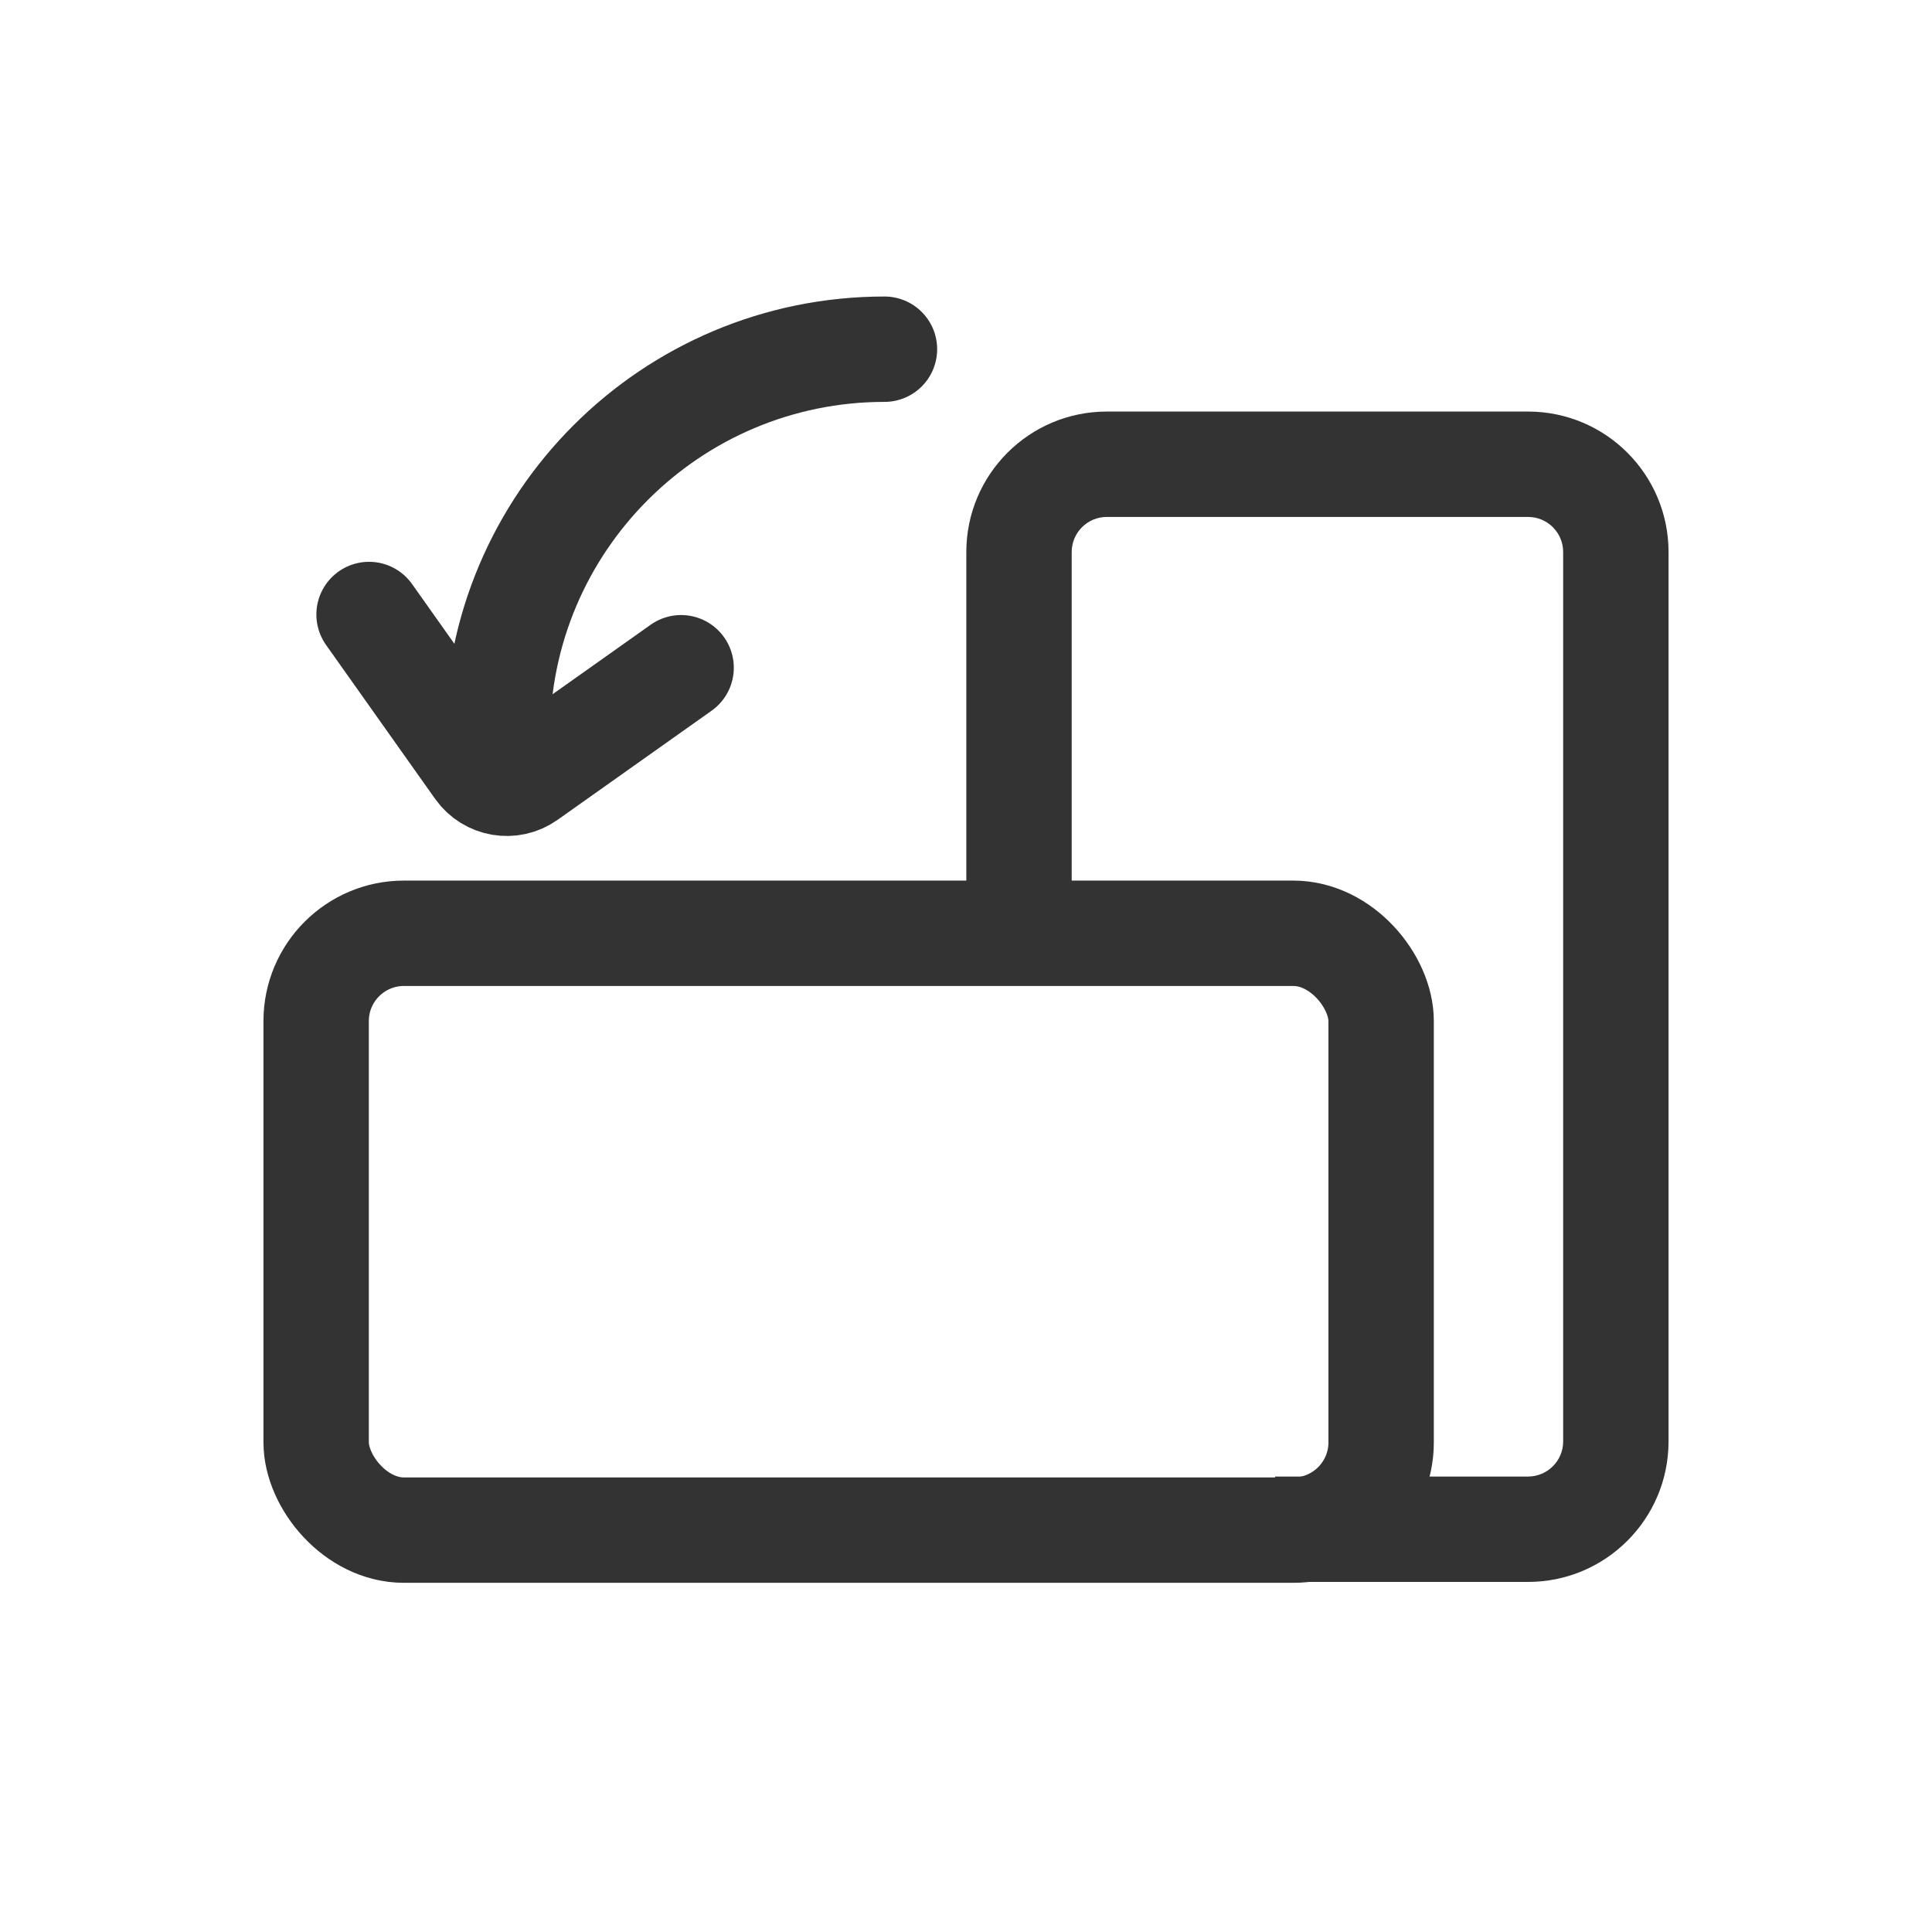
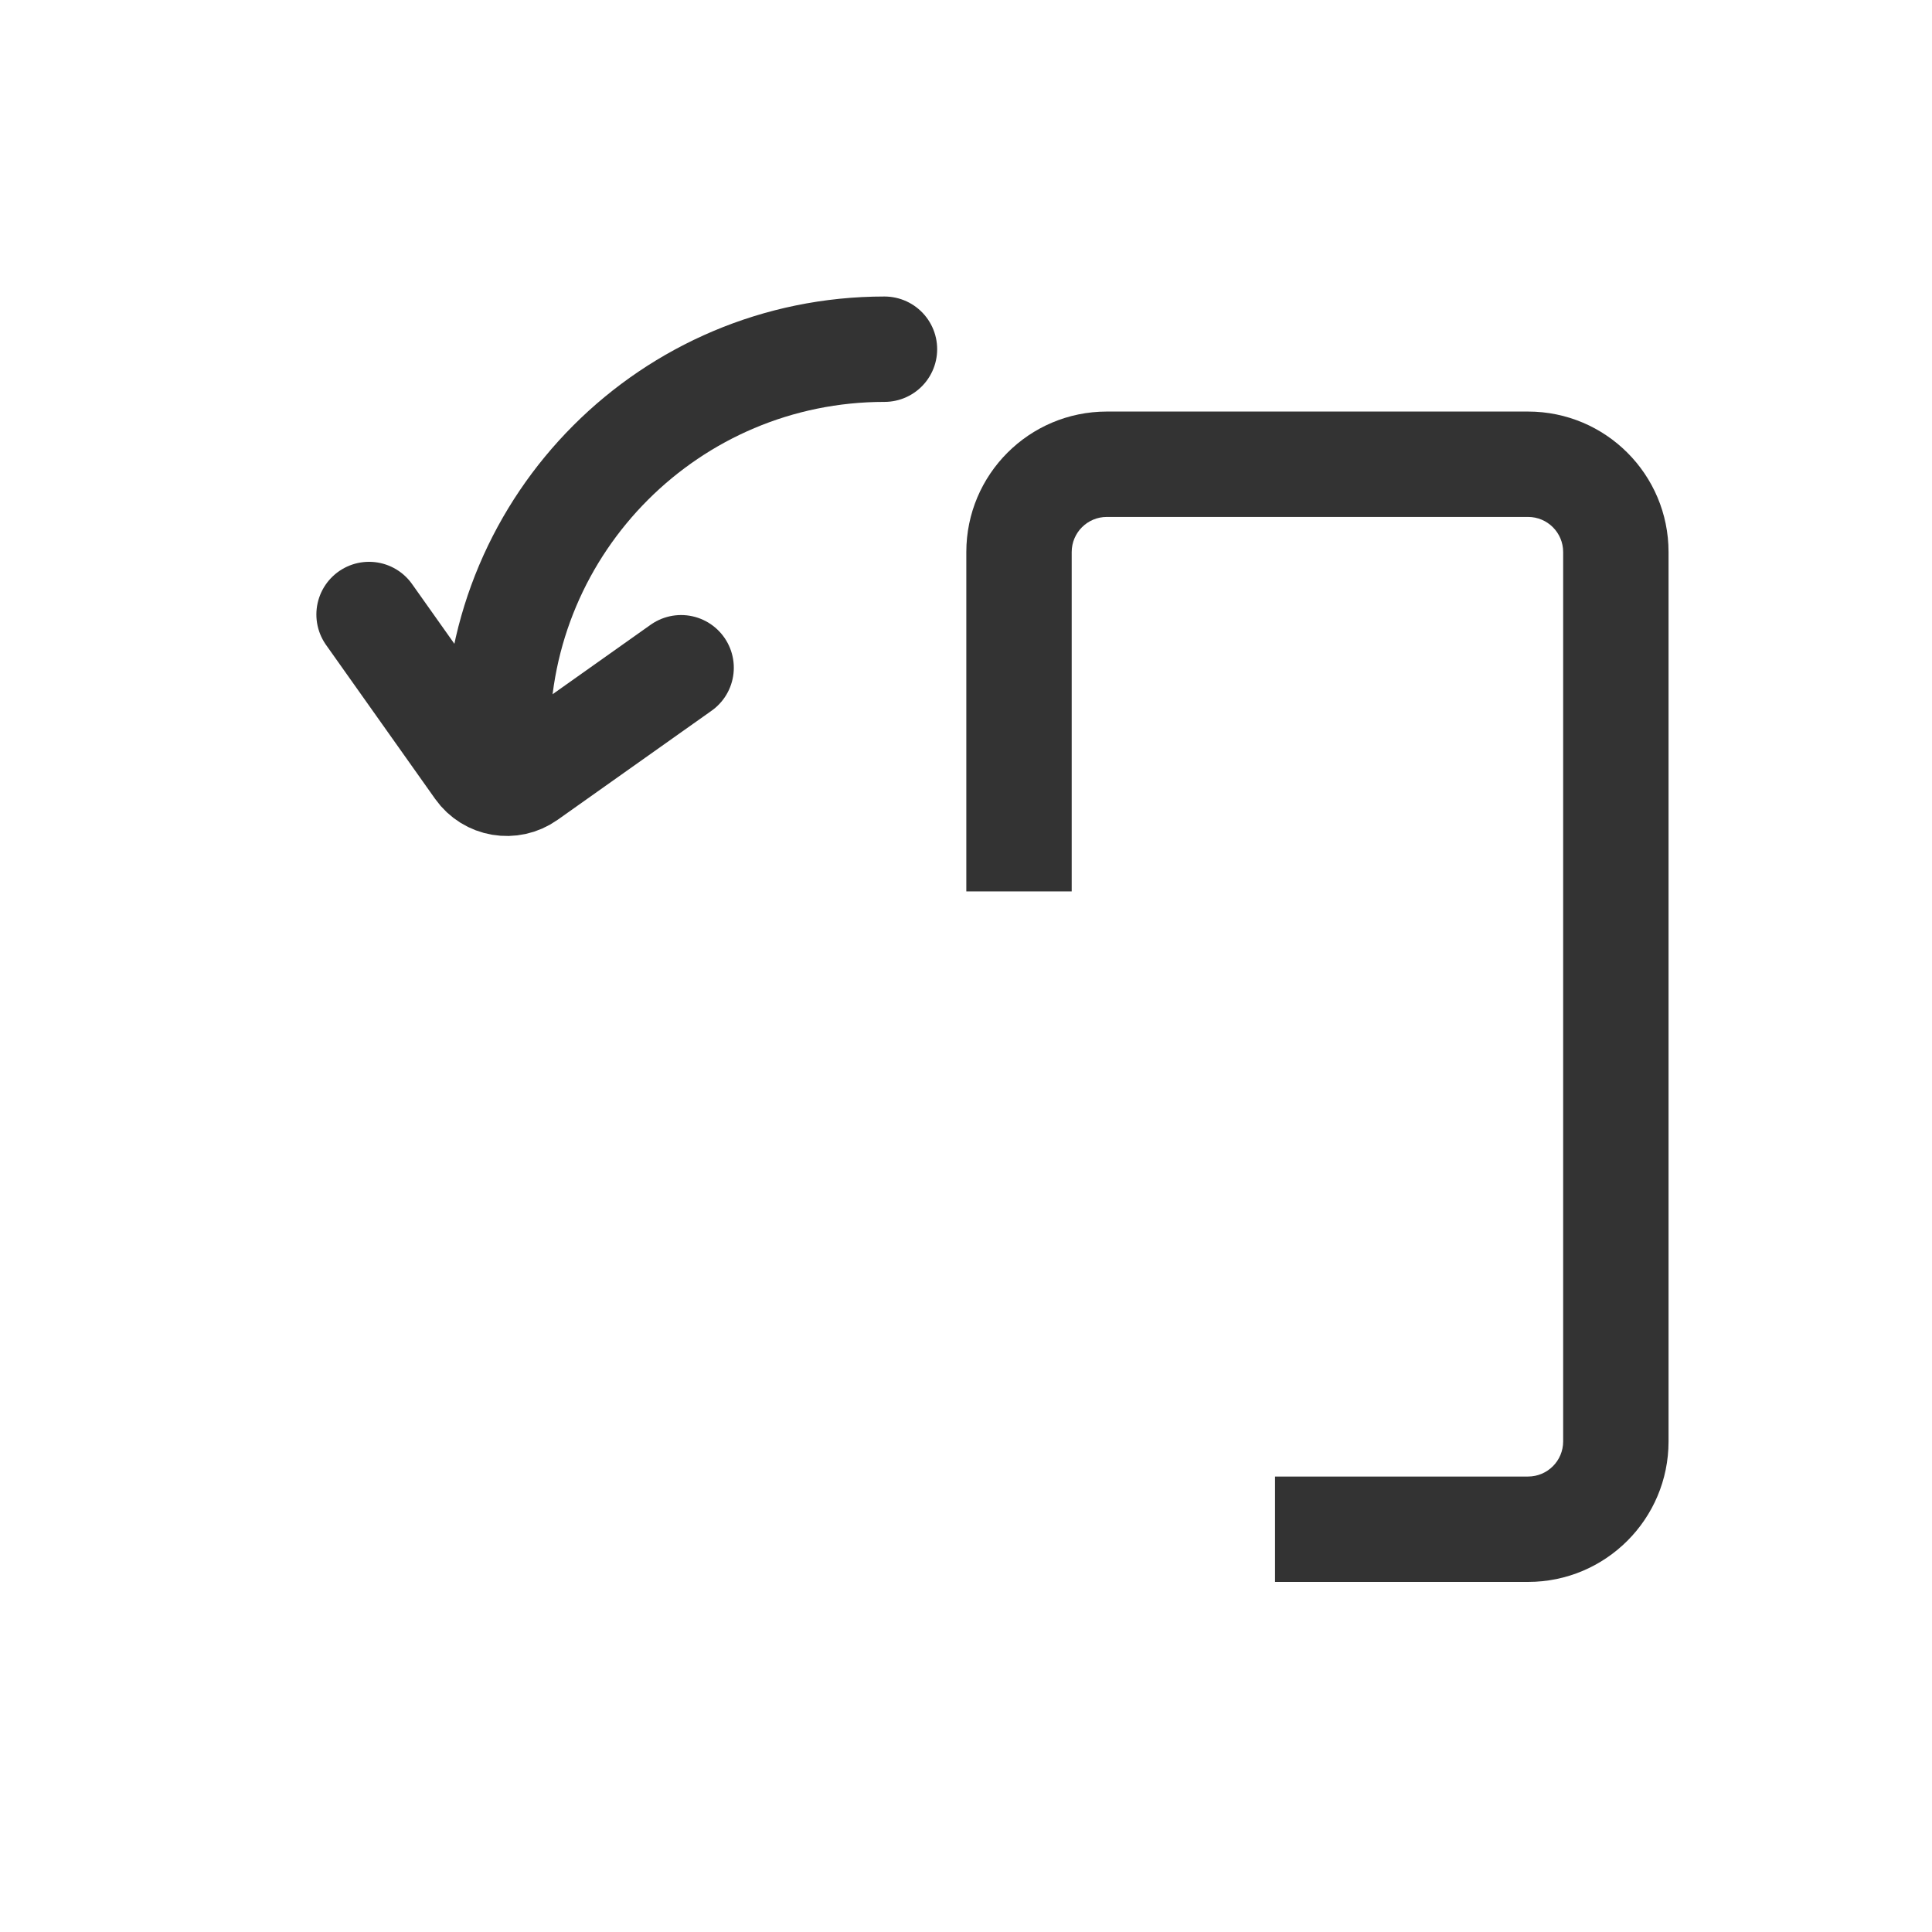
<svg xmlns="http://www.w3.org/2000/svg" width="110" height="110" viewBox="0 0 110 110" fill="none">
-   <rect x="18" y="53.137" width="60.636" height="33.982" rx="5" stroke="#333333" stroke-width="6" />
  <path fill-rule="evenodd" clip-rule="evenodd" d="M63.018 29.432H87C88.105 29.432 89 30.327 89 31.432V82.068C89 83.172 88.105 84.068 87 84.068H72.595V90.068H87C91.418 90.068 95 86.486 95 82.068V31.432C95 27.013 91.418 23.432 87 23.432H63.018C58.6 23.432 55.018 27.013 55.018 31.432V50.751H61.018V31.432C61.018 30.327 61.914 29.432 63.018 29.432Z" fill="#333333" />
  <path d="M28.313 41.926C28.313 29.751 38.183 19.882 50.358 19.882" stroke="#333333" stroke-width="6" stroke-linecap="round" />
  <path d="M21.013 34.987L27.225 43.754C27.863 44.655 29.112 44.868 30.013 44.23L38.78 38.018" stroke="#333333" stroke-width="6" stroke-linecap="round" stroke-linejoin="round" />
</svg>